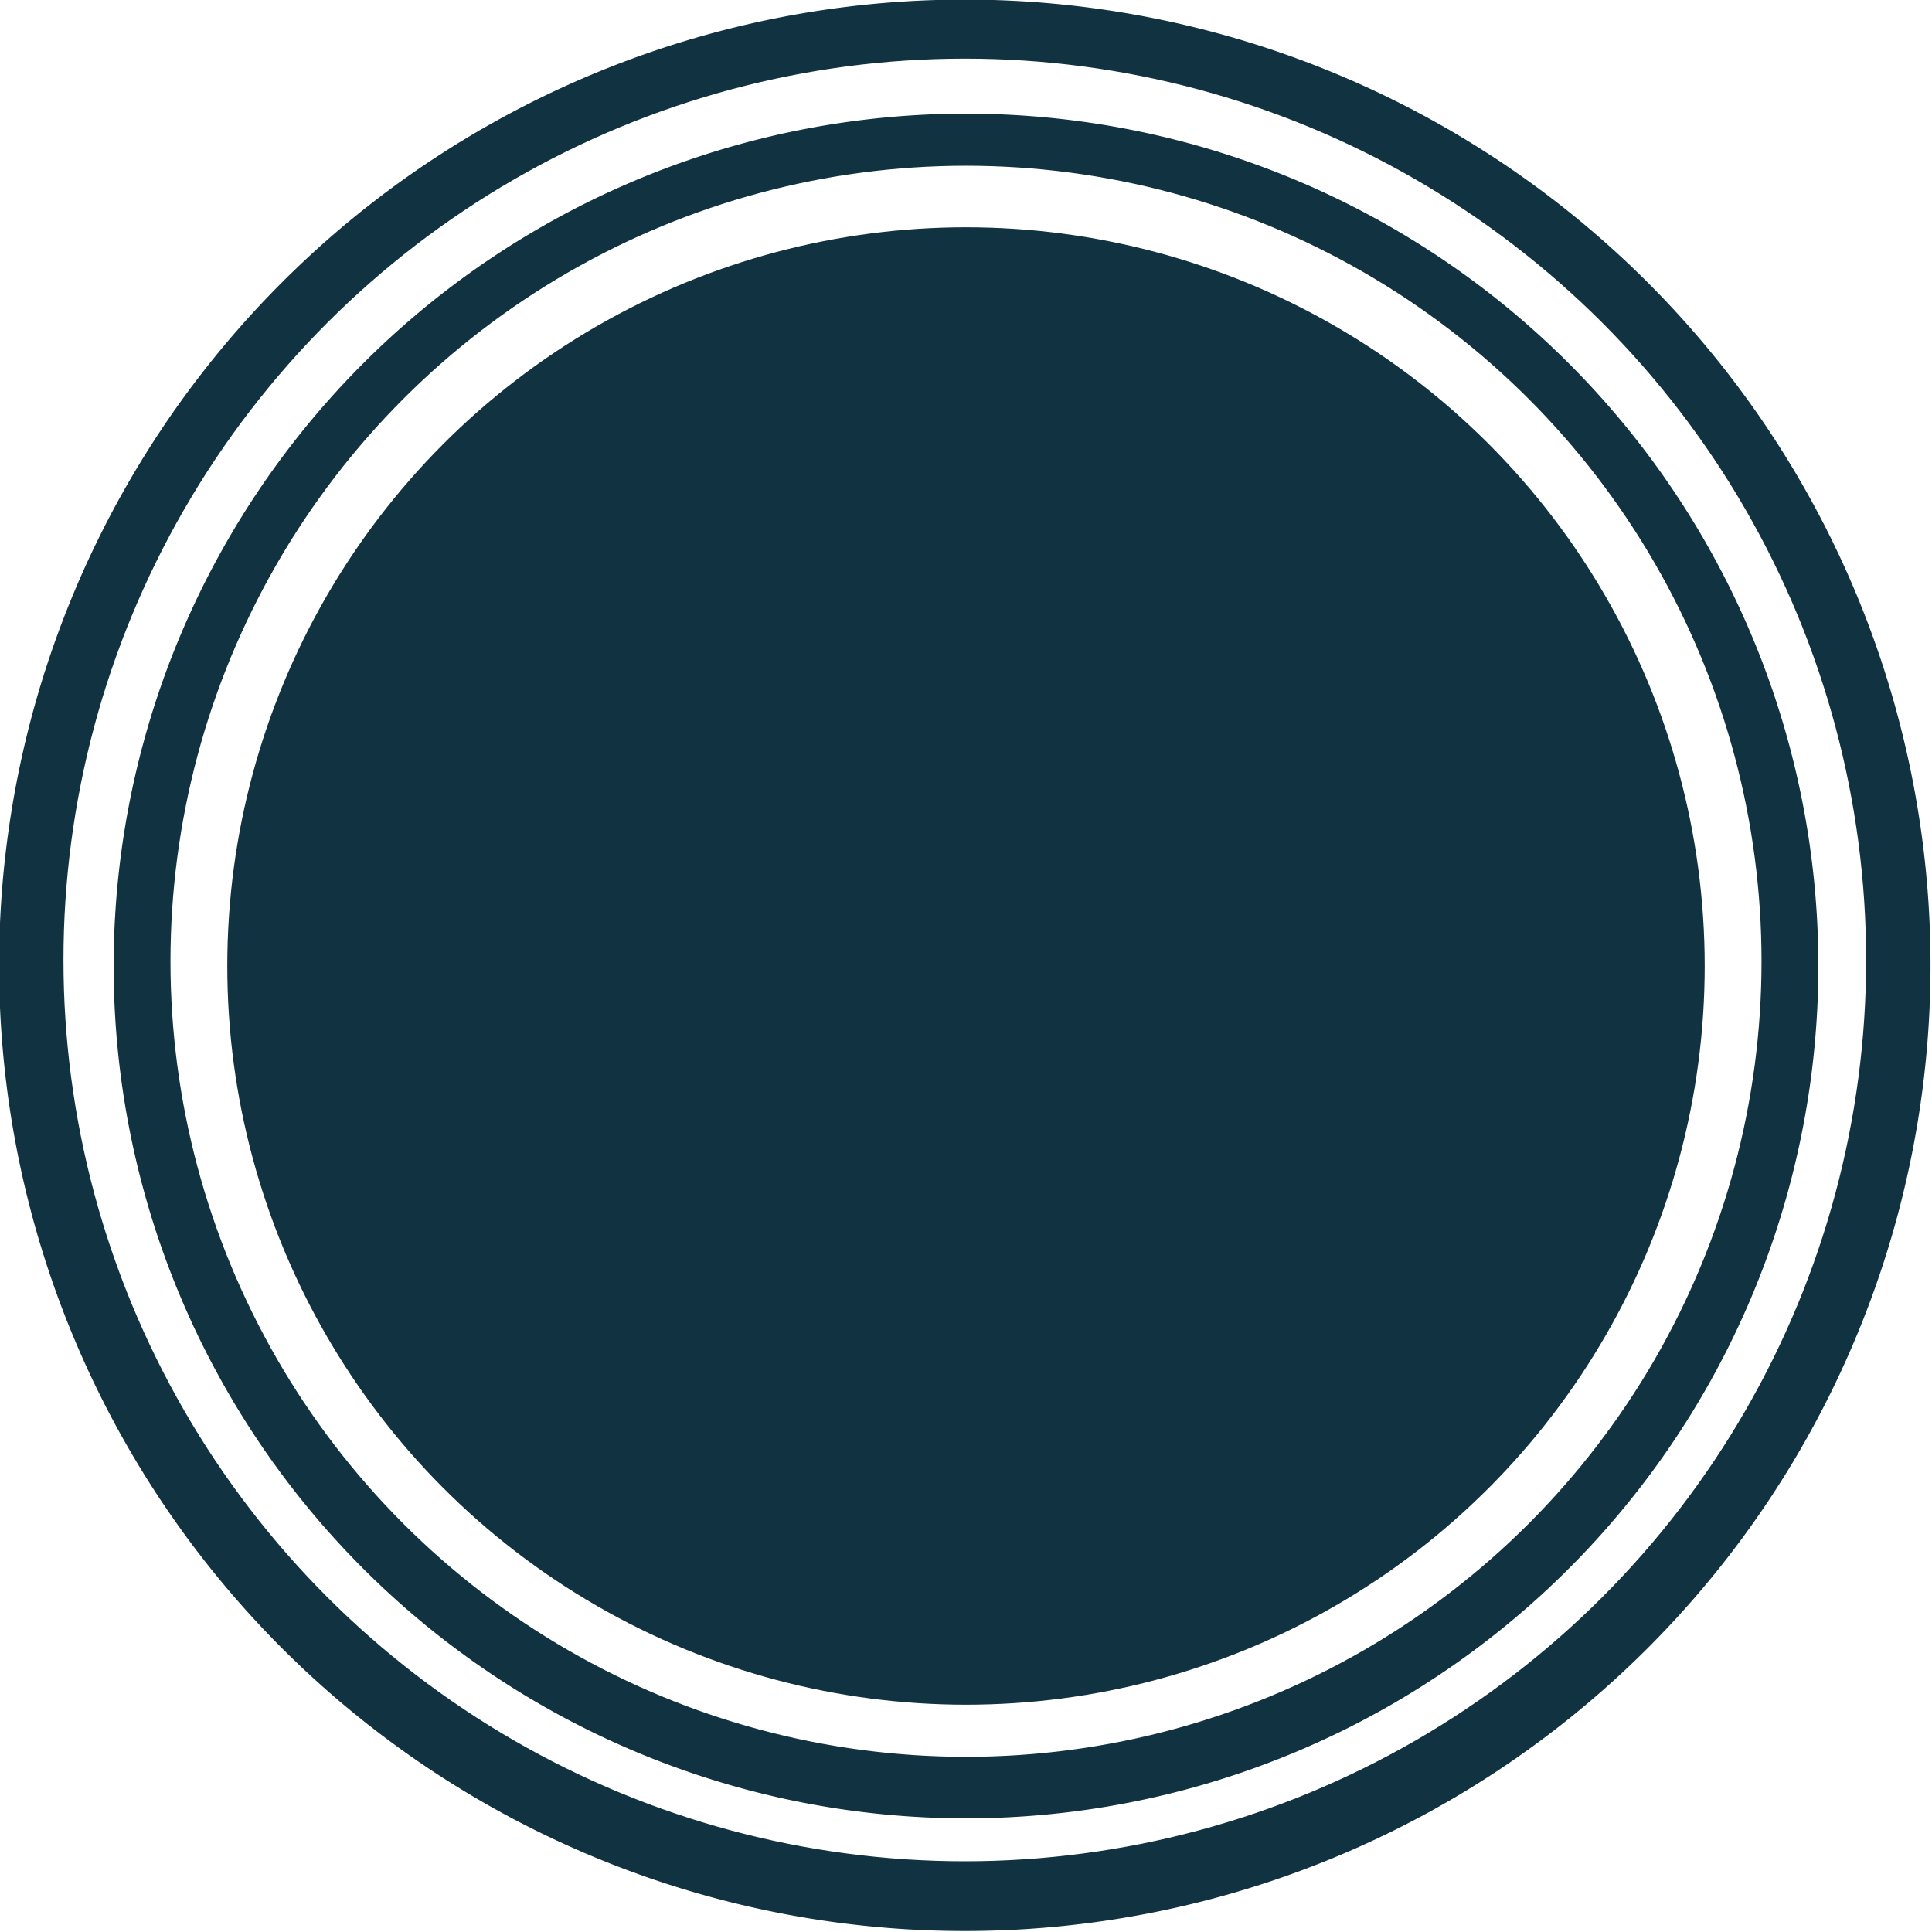
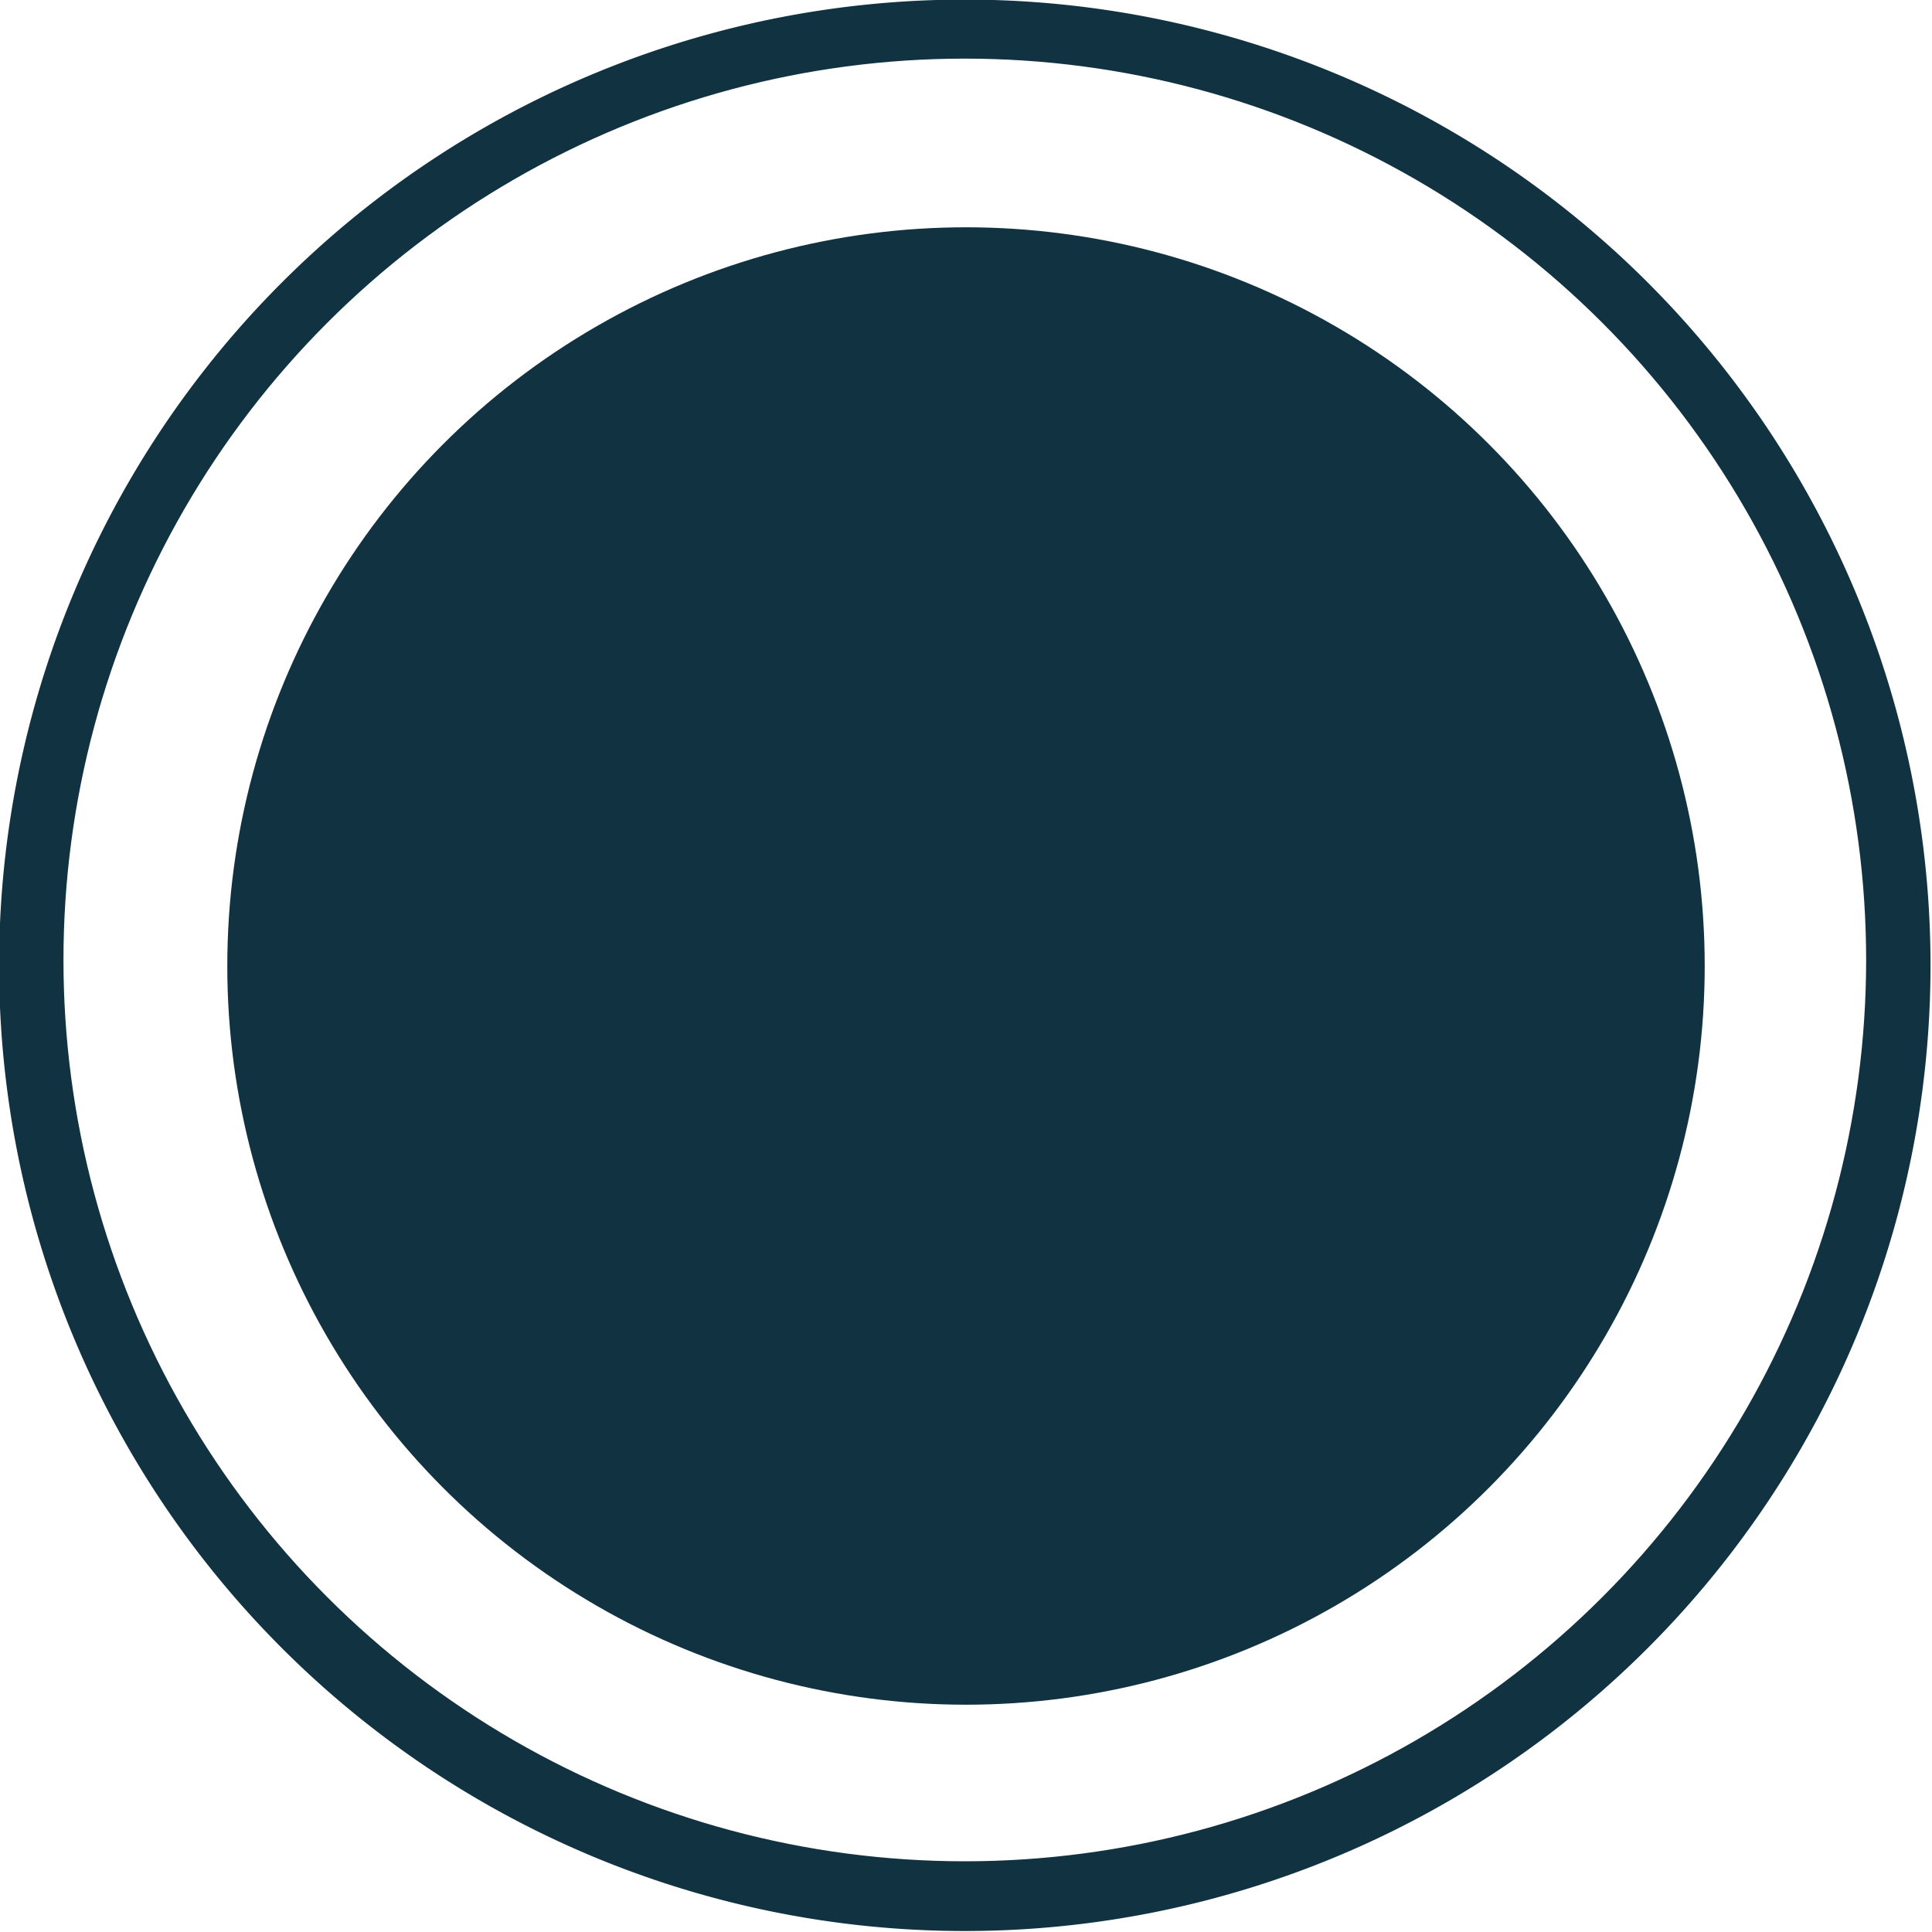
<svg xmlns="http://www.w3.org/2000/svg" xmlns:ns1="http://sodipodi.sourceforge.net/DTD/sodipodi-0.dtd" xmlns:ns2="http://www.inkscape.org/namespaces/inkscape" version="1.1" id="Layer_1" x="0px" y="0px" viewBox="0 0 170 170" xml:space="preserve" ns1:docname="circle2-b.svg" width="170" height="170" ns2:export-filename="light-blue-hex3.svg" ns2:export-xdpi="96" ns2:export-ydpi="96" ns2:label="1" ns2:version="1.3 (0e150ed6c4, 2023-07-21)">
  <defs id="defs17">
    <ns2:path-effect effect="powerclip" id="path-effect4" is_visible="true" lpeversion="1" inverse="true" flatten="false" hide_clip="false" message="Use fill-rule evenodd on &lt;b&gt;fill and stroke&lt;/b&gt; dialogue if no flatten result after convert clip to paths." />
    <clipPath clipPathUnits="userSpaceOnUse" id="clipPath4">
-       <circle style="display:none;fill:#ff0000;fill-rule:evenodd;stroke-width:0.958" id="circle4" cx="314.952" cy="185.391" r="70" d="m 384.952,185.391 a 70,70 0 0 1 -70,70 70,70 0 0 1 -70,-70 70,70 0 0 1 70,-70 70,70 0 0 1 70,70 z" />
-       <path id="lpe_path-effect4" style="fill:#ff0000;fill-rule:evenodd;stroke-width:0.958" class="powerclip" d="m 234.952,105.806 h 160 v 160 h -160 z m 150,79.585 a 70,70 0 0 0 -70,-70 70,70 0 0 0 -70,70 70,70 0 0 0 70,70 70,70 0 0 0 70,-70 z" />
-     </clipPath>
+       </clipPath>
    <ns2:path-effect effect="powerclip" id="path-effect4-2" is_visible="true" lpeversion="1" inverse="true" flatten="false" hide_clip="false" message="Use fill-rule evenodd on &lt;b&gt;fill and stroke&lt;/b&gt; dialogue if no flatten result after convert clip to paths." />
    <clipPath clipPathUnits="userSpaceOnUse" id="clipath_lpe_path-effect4-2">
      <circle style="display:none;fill:#ff0000;fill-rule:evenodd;stroke-width:0.958" id="circle6" cx="314.952" cy="185.391" r="70" d="m 384.952,185.391 a 70,70 0 0 1 -70,70 70,70 0 0 1 -70,-70 70,70 0 0 1 70,-70 70,70 0 0 1 70,70 z" />
      <path id="lpe_path-effect4-2" style="fill:#ff0000;fill-rule:evenodd;stroke-width:0.958" class="powerclip" d="m 234.952,105.806 h 160 v 160 h -160 z m 150,79.585 a 70,70 0 0 0 -70,-70 70,70 0 0 0 -70,70 70,70 0 0 0 70,70 70,70 0 0 0 70,-70 z" />
    </clipPath>
  </defs>
  <ns1:namedview id="namedview17" pagecolor="#ffffff" bordercolor="#666666" borderopacity="1.0" ns2:showpageshadow="2" ns2:pageopacity="0.0" ns2:pagecheckerboard="0" ns2:deskcolor="#d1d1d1" ns2:zoom="1.3085938" ns2:cx="178.43581" ns2:cy="63.426863" ns2:window-width="1649" ns2:window-height="540" ns2:window-x="112" ns2:window-y="421" ns2:window-maximized="0" ns2:current-layer="Layer_1" />
  <g id="g3" transform="translate(49.129,3.198)" style="fill:#000000;fill-opacity:0">
    <g id="g2" style="fill:#000000;fill-opacity:0">
      <path d="m 485.291,129.408 -224,-128 c -3.285,-1.877 -7.296,-1.877 -10.581,0 l -224,128 c -3.328,1.899 -5.376,5.44 -5.376,9.259 v 234.667 c 0,3.819 2.048,7.36 5.376,9.259 l 224,128 c 1.643,0.939 3.456,1.408 5.291,1.408 1.835,0 3.648,-0.469 5.291,-1.408 l 224,-128 c 3.328,-1.899 5.376,-5.44 5.376,-9.259 V 138.667 c -0.001,-3.819 -2.049,-7.36 -5.377,-9.259 z" id="path1" style="fill:#000000;fill-opacity:0" />
    </g>
  </g>
-   <path style="fill:#113241;fill-opacity:1;fill-rule:evenodd;stroke-width:1.861" id="path2" clip-path="url(#clipPath4)" d="m 389.952,185.806 a 75,75 0 0 1 -75,75 75,75 0 0 1 -75,-75 75,75 0 0 1 75,-75 75,75 0 0 1 75,75 z" ns1:type="arc" ns1:ry="75" ns1:rx="75" ns1:cy="185.80598" ns1:cx="314.95221" ns2:path-effect="#path-effect4" transform="translate(-229.952,-100.806)" />
  <path style="fill:#113241;fill-opacity:1;fill-rule:evenodd;stroke-width:1.861" id="path2-5" clip-path="url(#clipath_lpe_path-effect4-2)" d="m 389.952,185.806 a 75,75 0 0 1 -75,75 75,75 0 0 1 -75,-75 75,75 0 0 1 75,-75 75,75 0 0 1 75,75 z" ns1:type="arc" ns1:ry="75" ns1:rx="75" ns1:cy="185.80598" ns1:cx="314.95221" ns2:path-effect="#path-effect4-2" transform="matrix(1.133,0,0,1.133,-271.946,-125.58)" />
  <circle style="fill:#113241;fill-opacity:1;fill-rule:evenodd;stroke-width:0.981" id="path4" cx="85" cy="85" r="65" />
</svg>